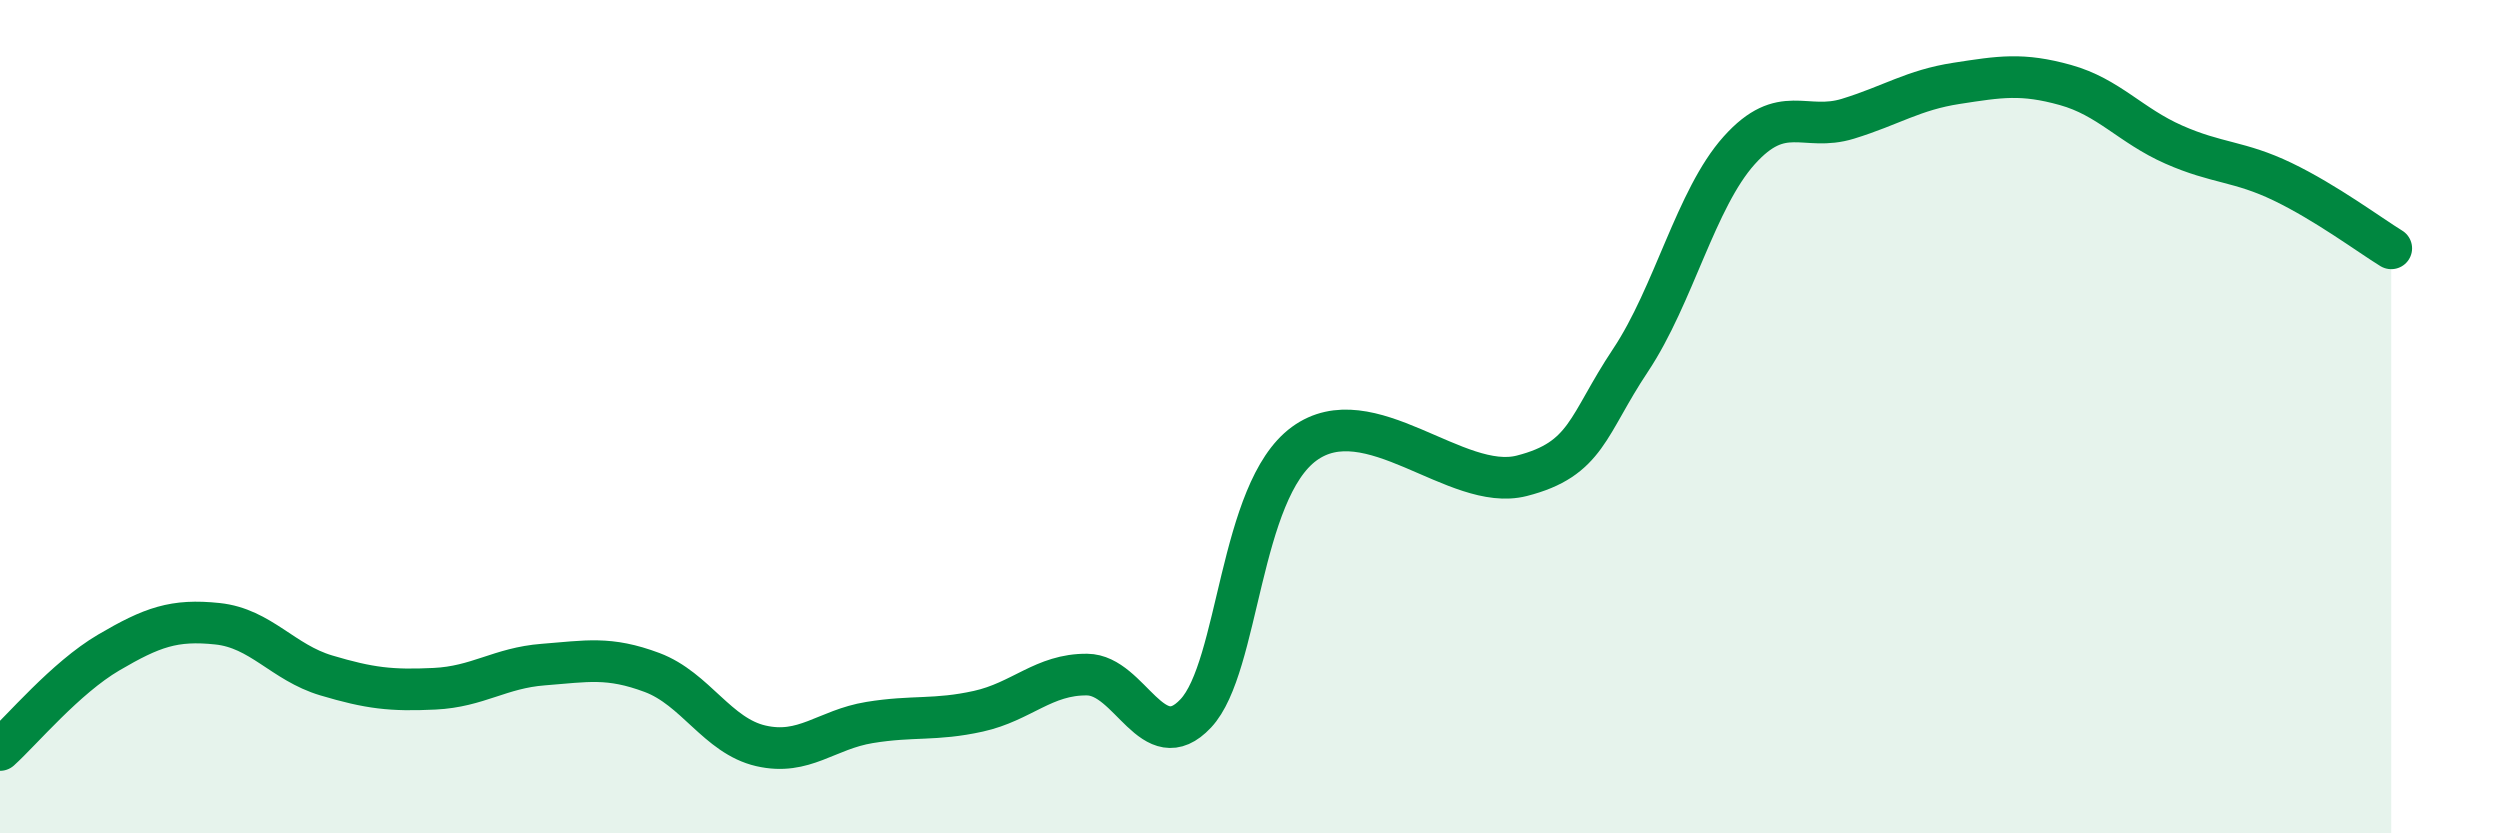
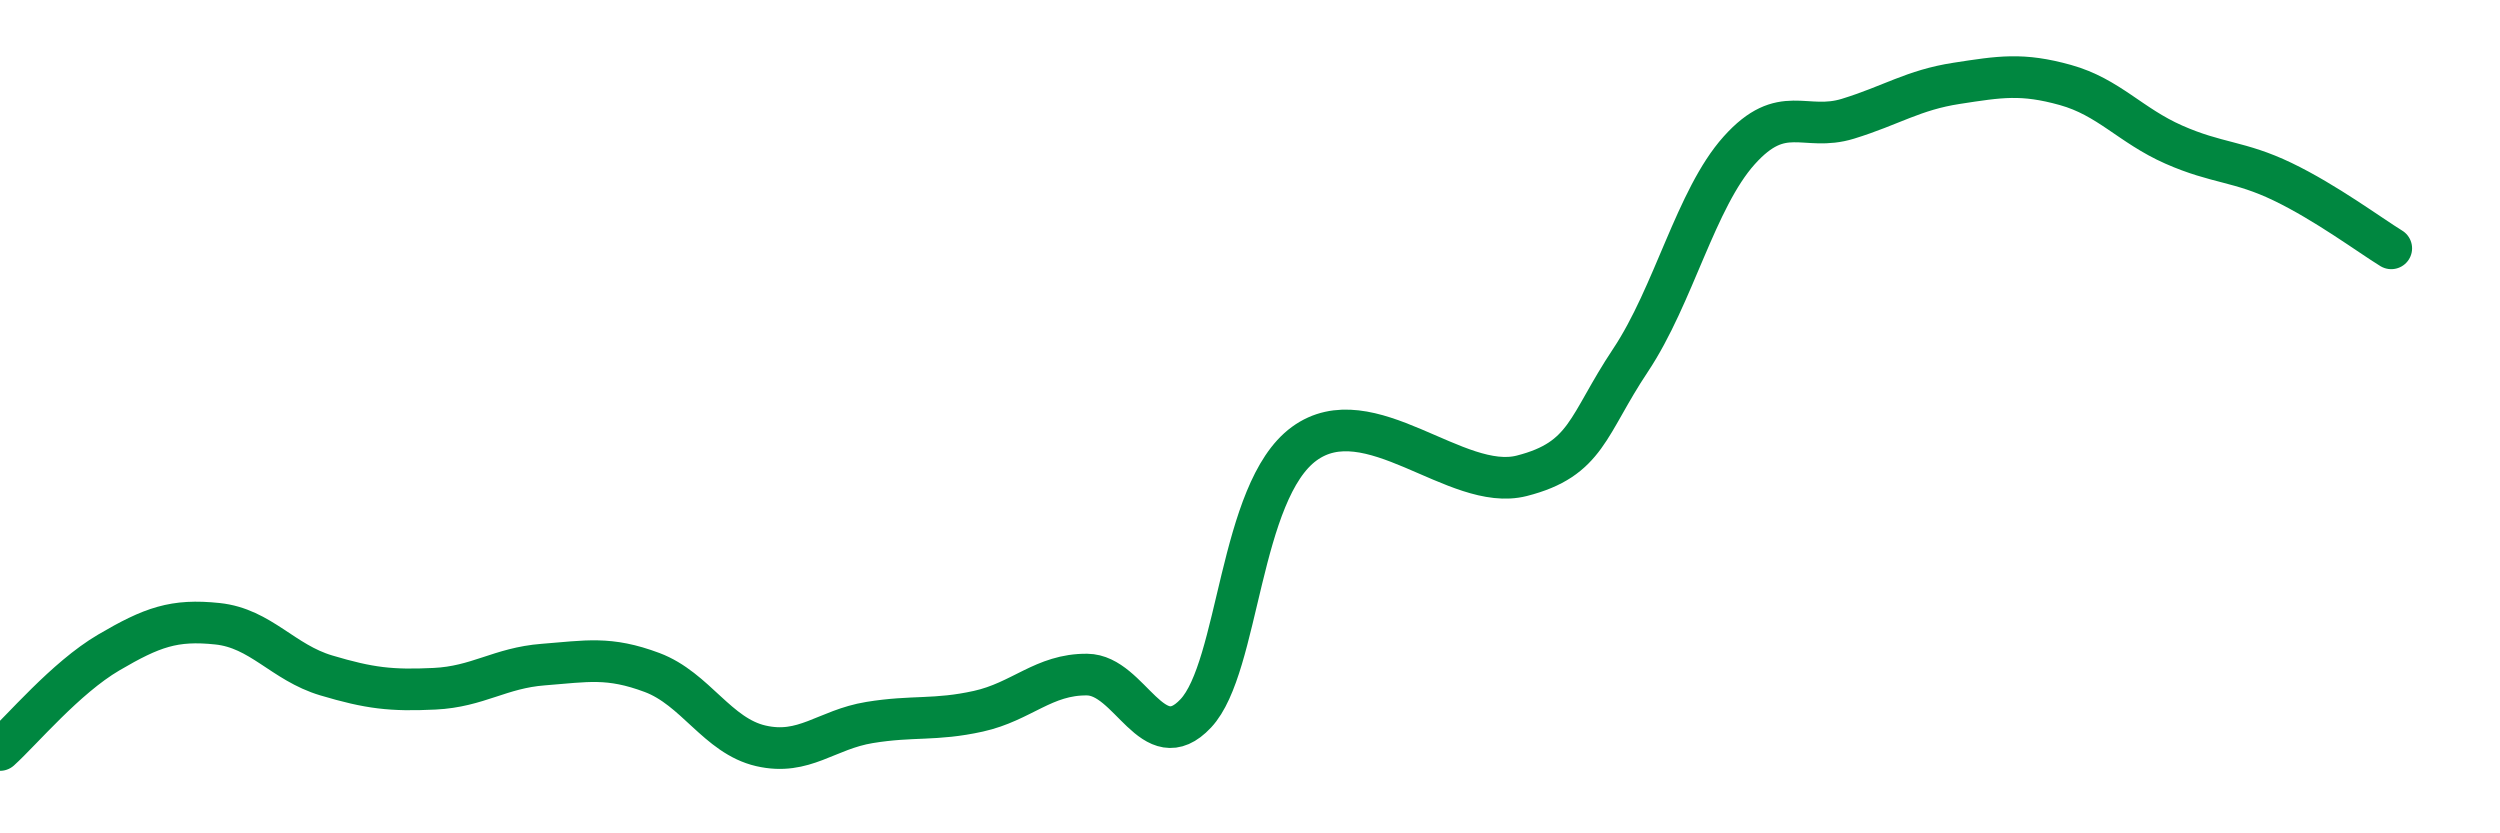
<svg xmlns="http://www.w3.org/2000/svg" width="60" height="20" viewBox="0 0 60 20">
-   <path d="M 0,18 C 0.52,17.53 1.57,16.27 2.61,15.66 C 3.65,15.05 4.18,14.86 5.22,14.97 C 6.26,15.08 6.79,15.9 7.83,16.21 C 8.87,16.52 9.39,16.58 10.43,16.53 C 11.47,16.48 12,16.03 13.04,15.95 C 14.08,15.87 14.61,15.75 15.65,16.14 C 16.69,16.53 17.22,17.66 18.26,17.9 C 19.3,18.14 19.83,17.51 20.87,17.34 C 21.91,17.17 22.44,17.3 23.48,17.07 C 24.52,16.84 25.05,16.18 26.09,16.19 C 27.13,16.2 27.66,18.23 28.7,17.12 C 29.74,16.01 29.74,11.79 31.3,10.65 C 32.86,9.51 34.95,11.82 36.52,11.42 C 38.09,11.02 38.09,10.21 39.13,8.65 C 40.17,7.09 40.7,4.77 41.74,3.61 C 42.78,2.45 43.31,3.17 44.35,2.85 C 45.39,2.53 45.92,2.16 46.96,2 C 48,1.84 48.53,1.75 49.57,2.04 C 50.61,2.33 51.13,3.01 52.17,3.47 C 53.21,3.93 53.74,3.86 54.78,4.36 C 55.82,4.86 56.87,5.64 57.39,5.96L57.39 20L0 20Z" fill="#008740" opacity="0.1" stroke-linecap="round" stroke-linejoin="round" />
  <path d="M 0,18 C 0.52,17.53 1.57,16.27 2.61,15.66 C 3.65,15.05 4.18,14.86 5.22,14.97 C 6.26,15.08 6.79,15.9 7.83,16.21 C 8.87,16.52 9.39,16.58 10.43,16.53 C 11.47,16.48 12,16.03 13.04,15.95 C 14.08,15.87 14.61,15.75 15.65,16.14 C 16.69,16.53 17.22,17.66 18.26,17.9 C 19.3,18.14 19.83,17.51 20.87,17.34 C 21.91,17.17 22.44,17.3 23.48,17.07 C 24.52,16.84 25.05,16.18 26.09,16.19 C 27.13,16.2 27.66,18.23 28.7,17.12 C 29.74,16.01 29.74,11.79 31.3,10.65 C 32.86,9.51 34.95,11.82 36.52,11.42 C 38.09,11.02 38.09,10.21 39.13,8.65 C 40.17,7.09 40.7,4.77 41.74,3.61 C 42.78,2.45 43.31,3.17 44.35,2.85 C 45.39,2.53 45.92,2.16 46.96,2 C 48,1.84 48.53,1.75 49.57,2.04 C 50.61,2.33 51.13,3.01 52.17,3.47 C 53.21,3.93 53.74,3.86 54.78,4.36 C 55.82,4.86 56.87,5.64 57.39,5.96" stroke="#008740" stroke-width="1" fill="none" stroke-linecap="round" stroke-linejoin="round" />
</svg>